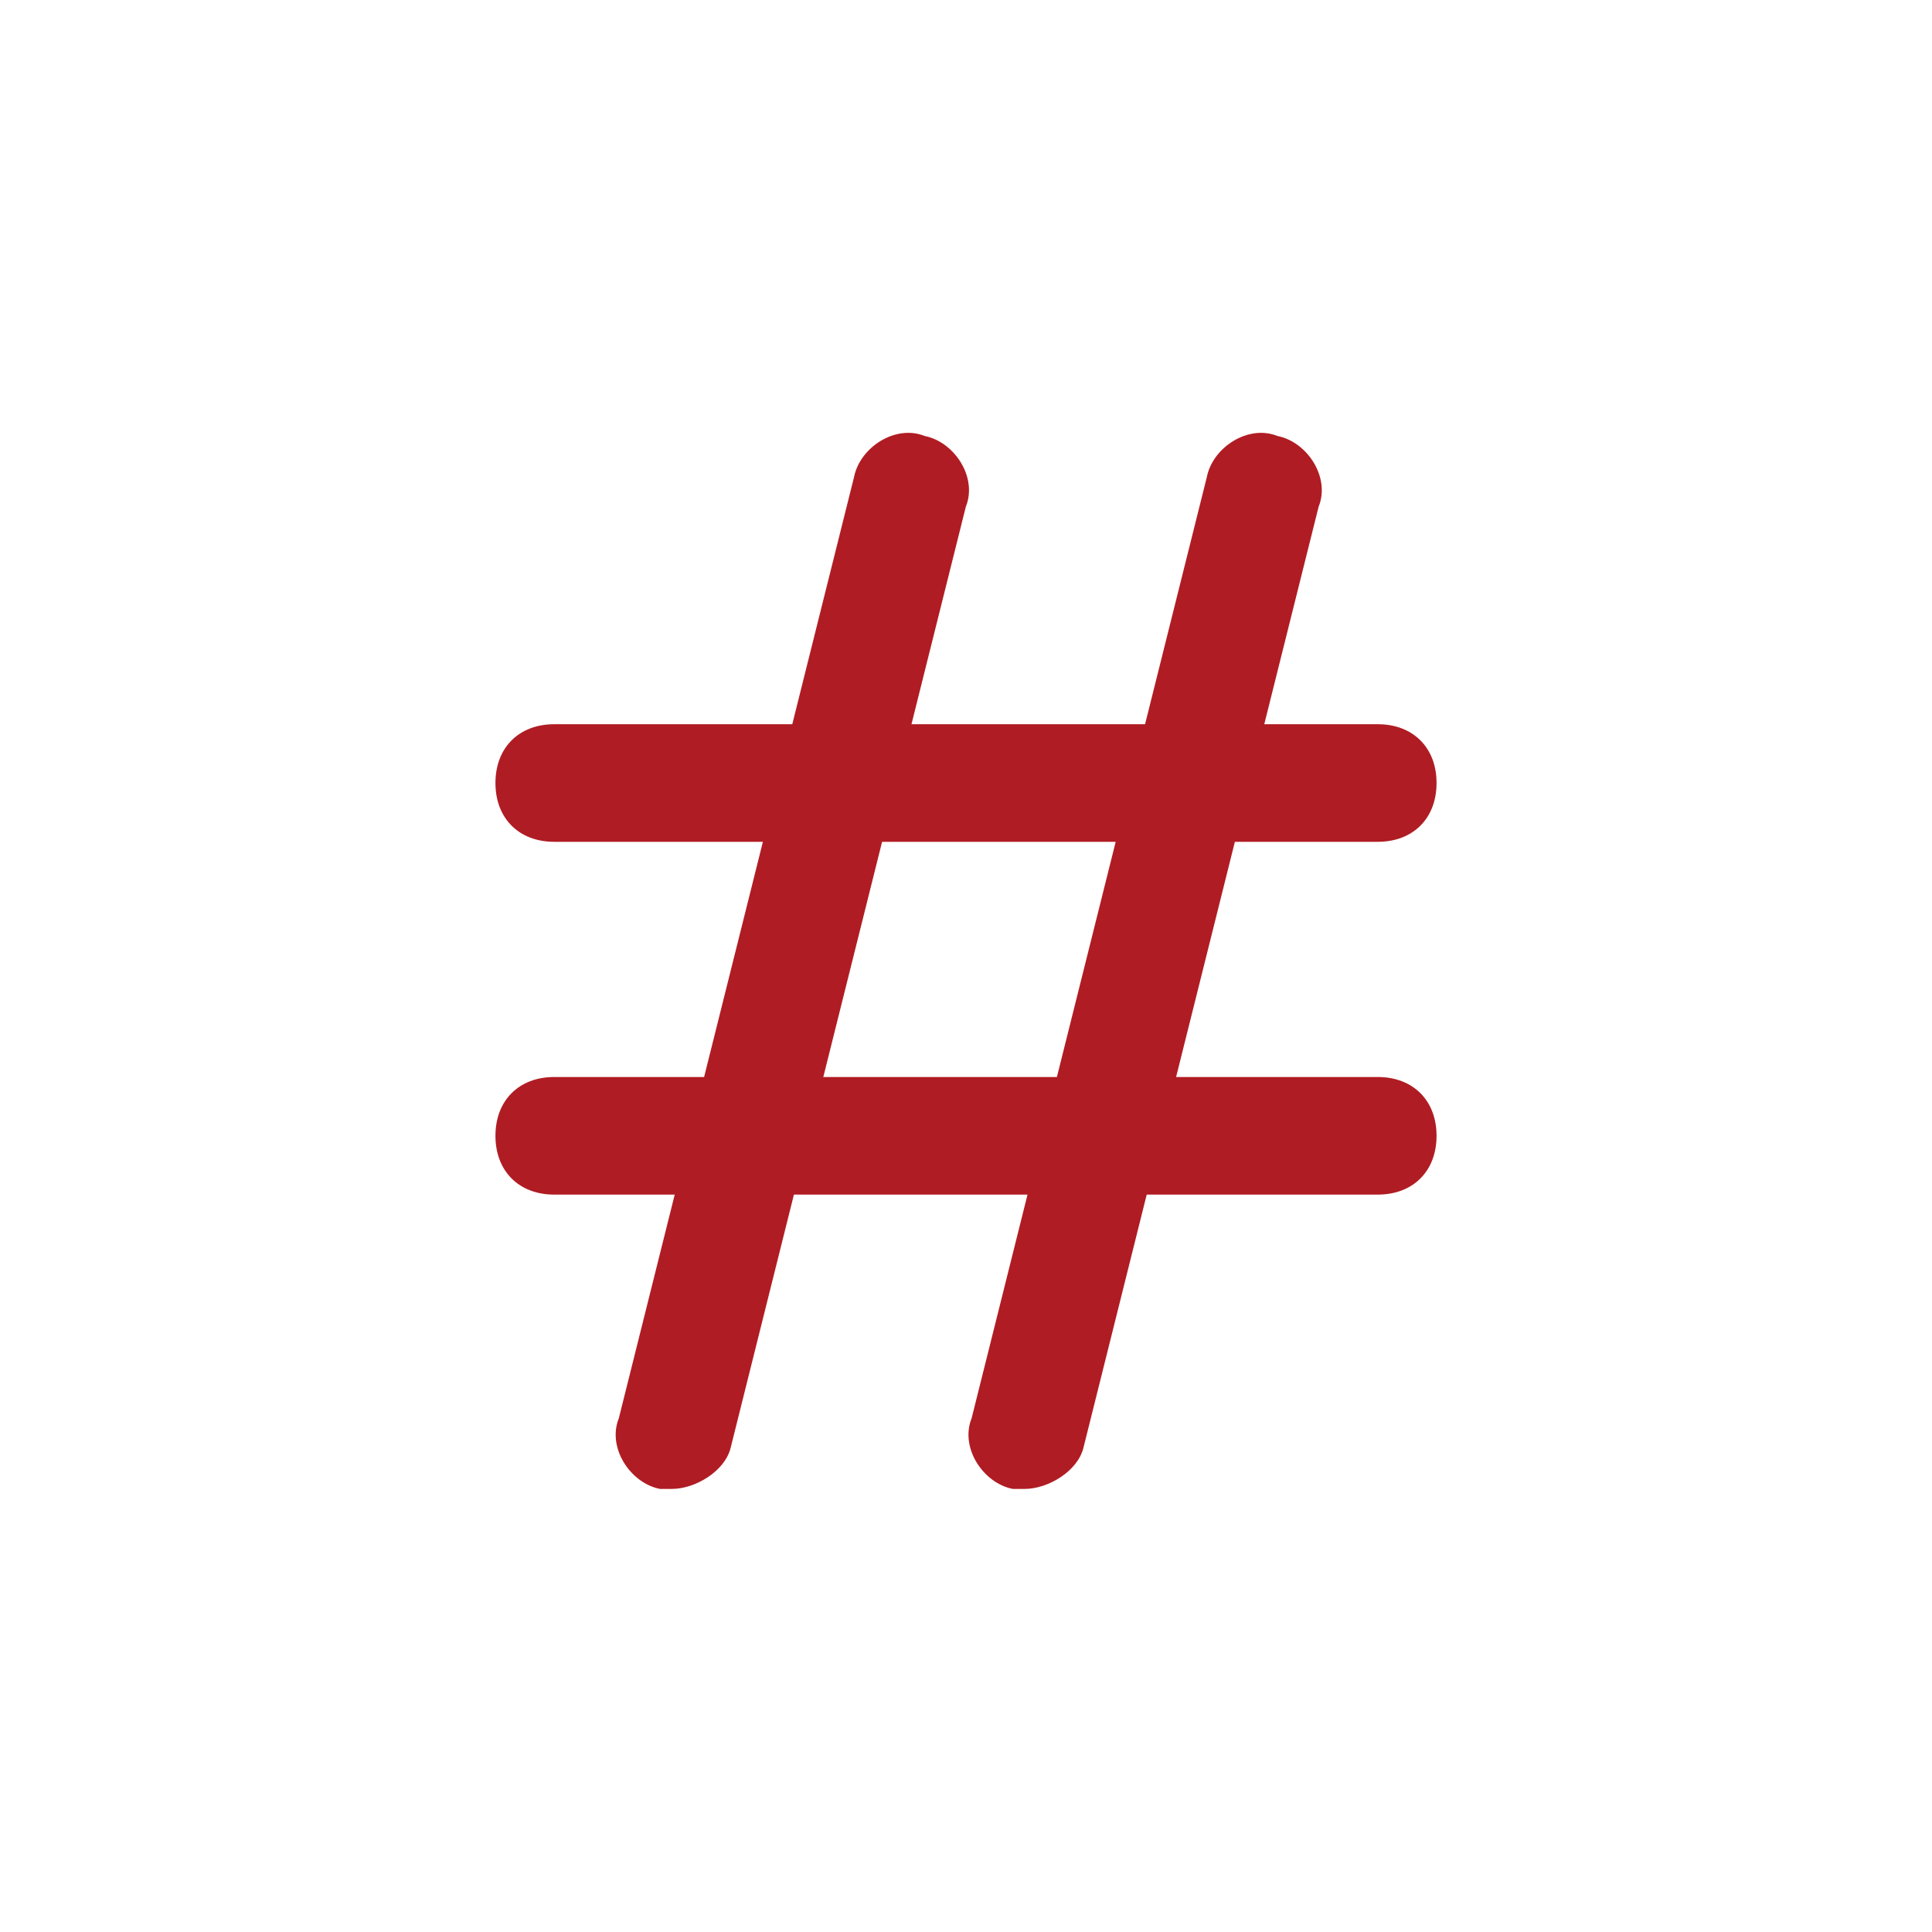
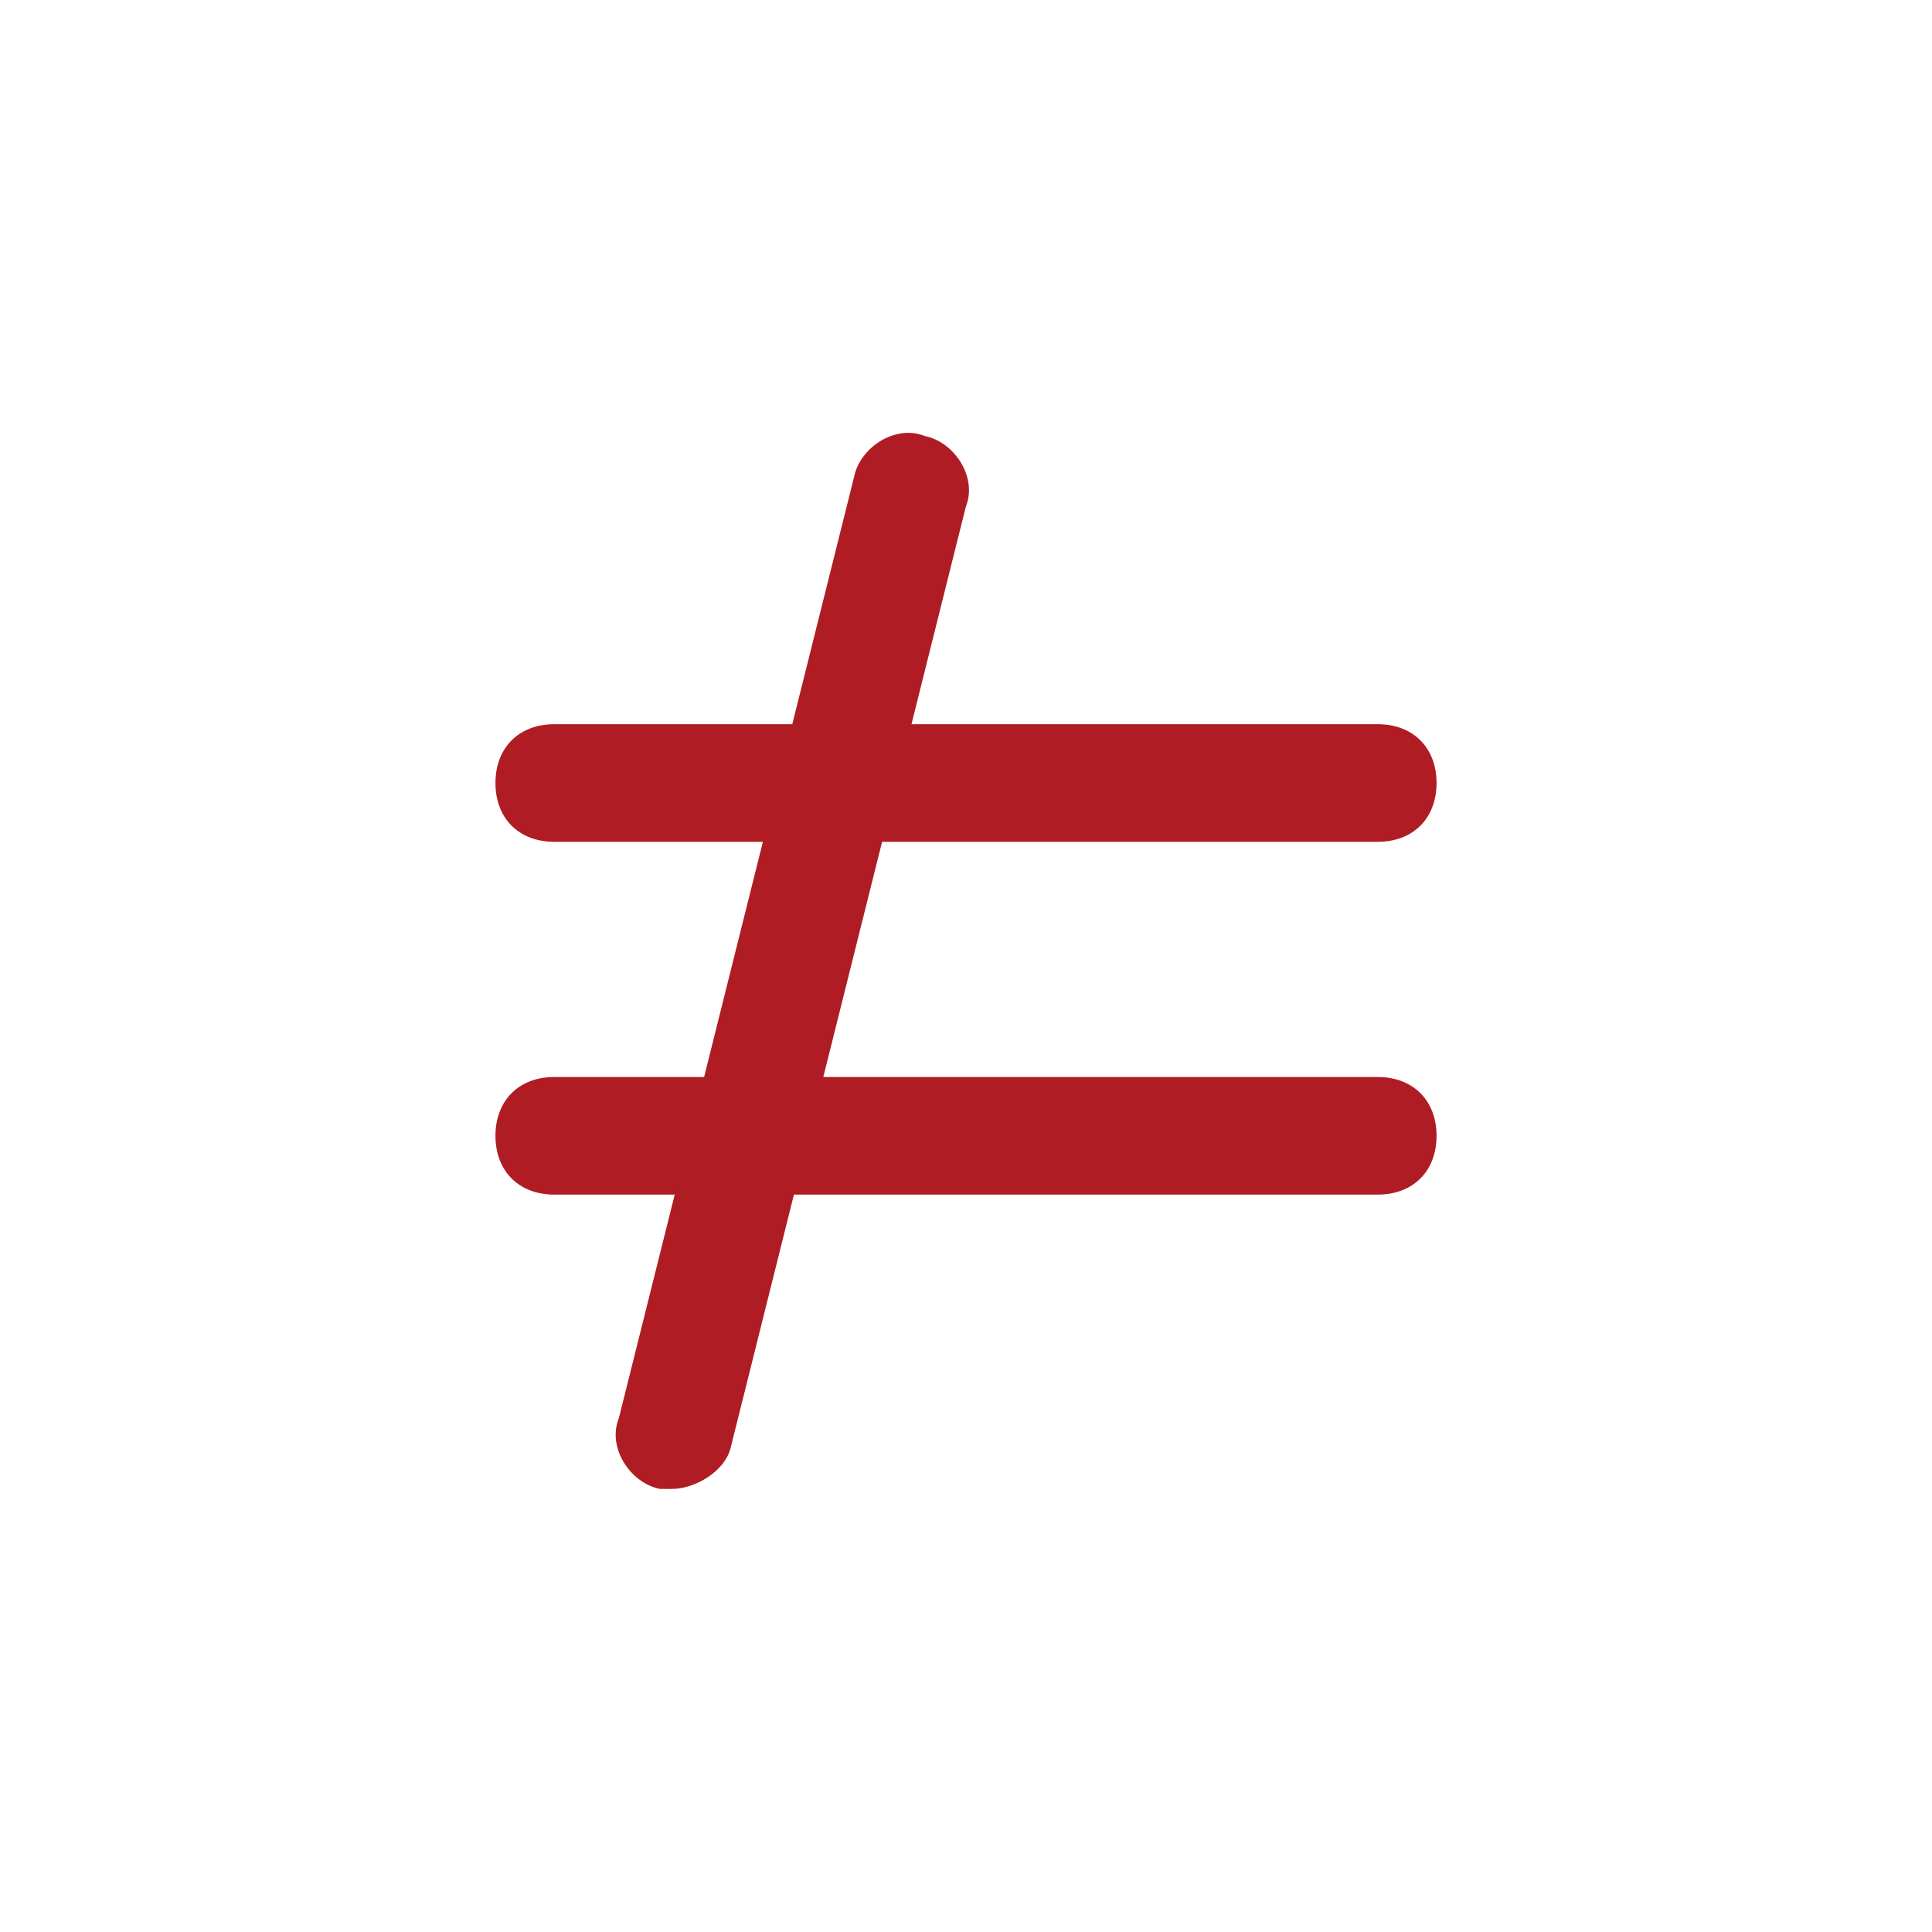
<svg xmlns="http://www.w3.org/2000/svg" viewBox="0 0 60.13 60.13">
  <g fill="#b01c23">
    <path d="m42.88 26.2h-25.63c-1.1 0-1.83-.73-1.83-1.83s.73-1.83 1.83-1.83h25.63c1.1 0 1.83.73 1.83 1.83s-.73 1.83-1.83 1.83z" />
    <path d="m42.88 37.18h-25.63c-1.1 0-1.83-.73-1.83-1.83s.73-1.83 1.83-1.83h25.63c1.1 0 1.83.73 1.83 1.83s-.73 1.83-1.83 1.83z" />
    <path d="m20.91 46.34h-.37c-.92-.18-1.65-1.28-1.28-2.2l7.32-29.29c.18-.92 1.28-1.65 2.2-1.28.92.18 1.65 1.28 1.28 2.2l-7.32 29.29c-.18.73-1.1 1.28-1.83 1.28z" />
-     <path d="m31.89 46.34h-.37c-.92-.18-1.65-1.28-1.28-2.2l7.32-29.29c.18-.92 1.28-1.65 2.2-1.28.92.18 1.65 1.28 1.28 2.2l-7.32 29.29c-.18.73-1.1 1.28-1.83 1.28z" />
  </g>
</svg>